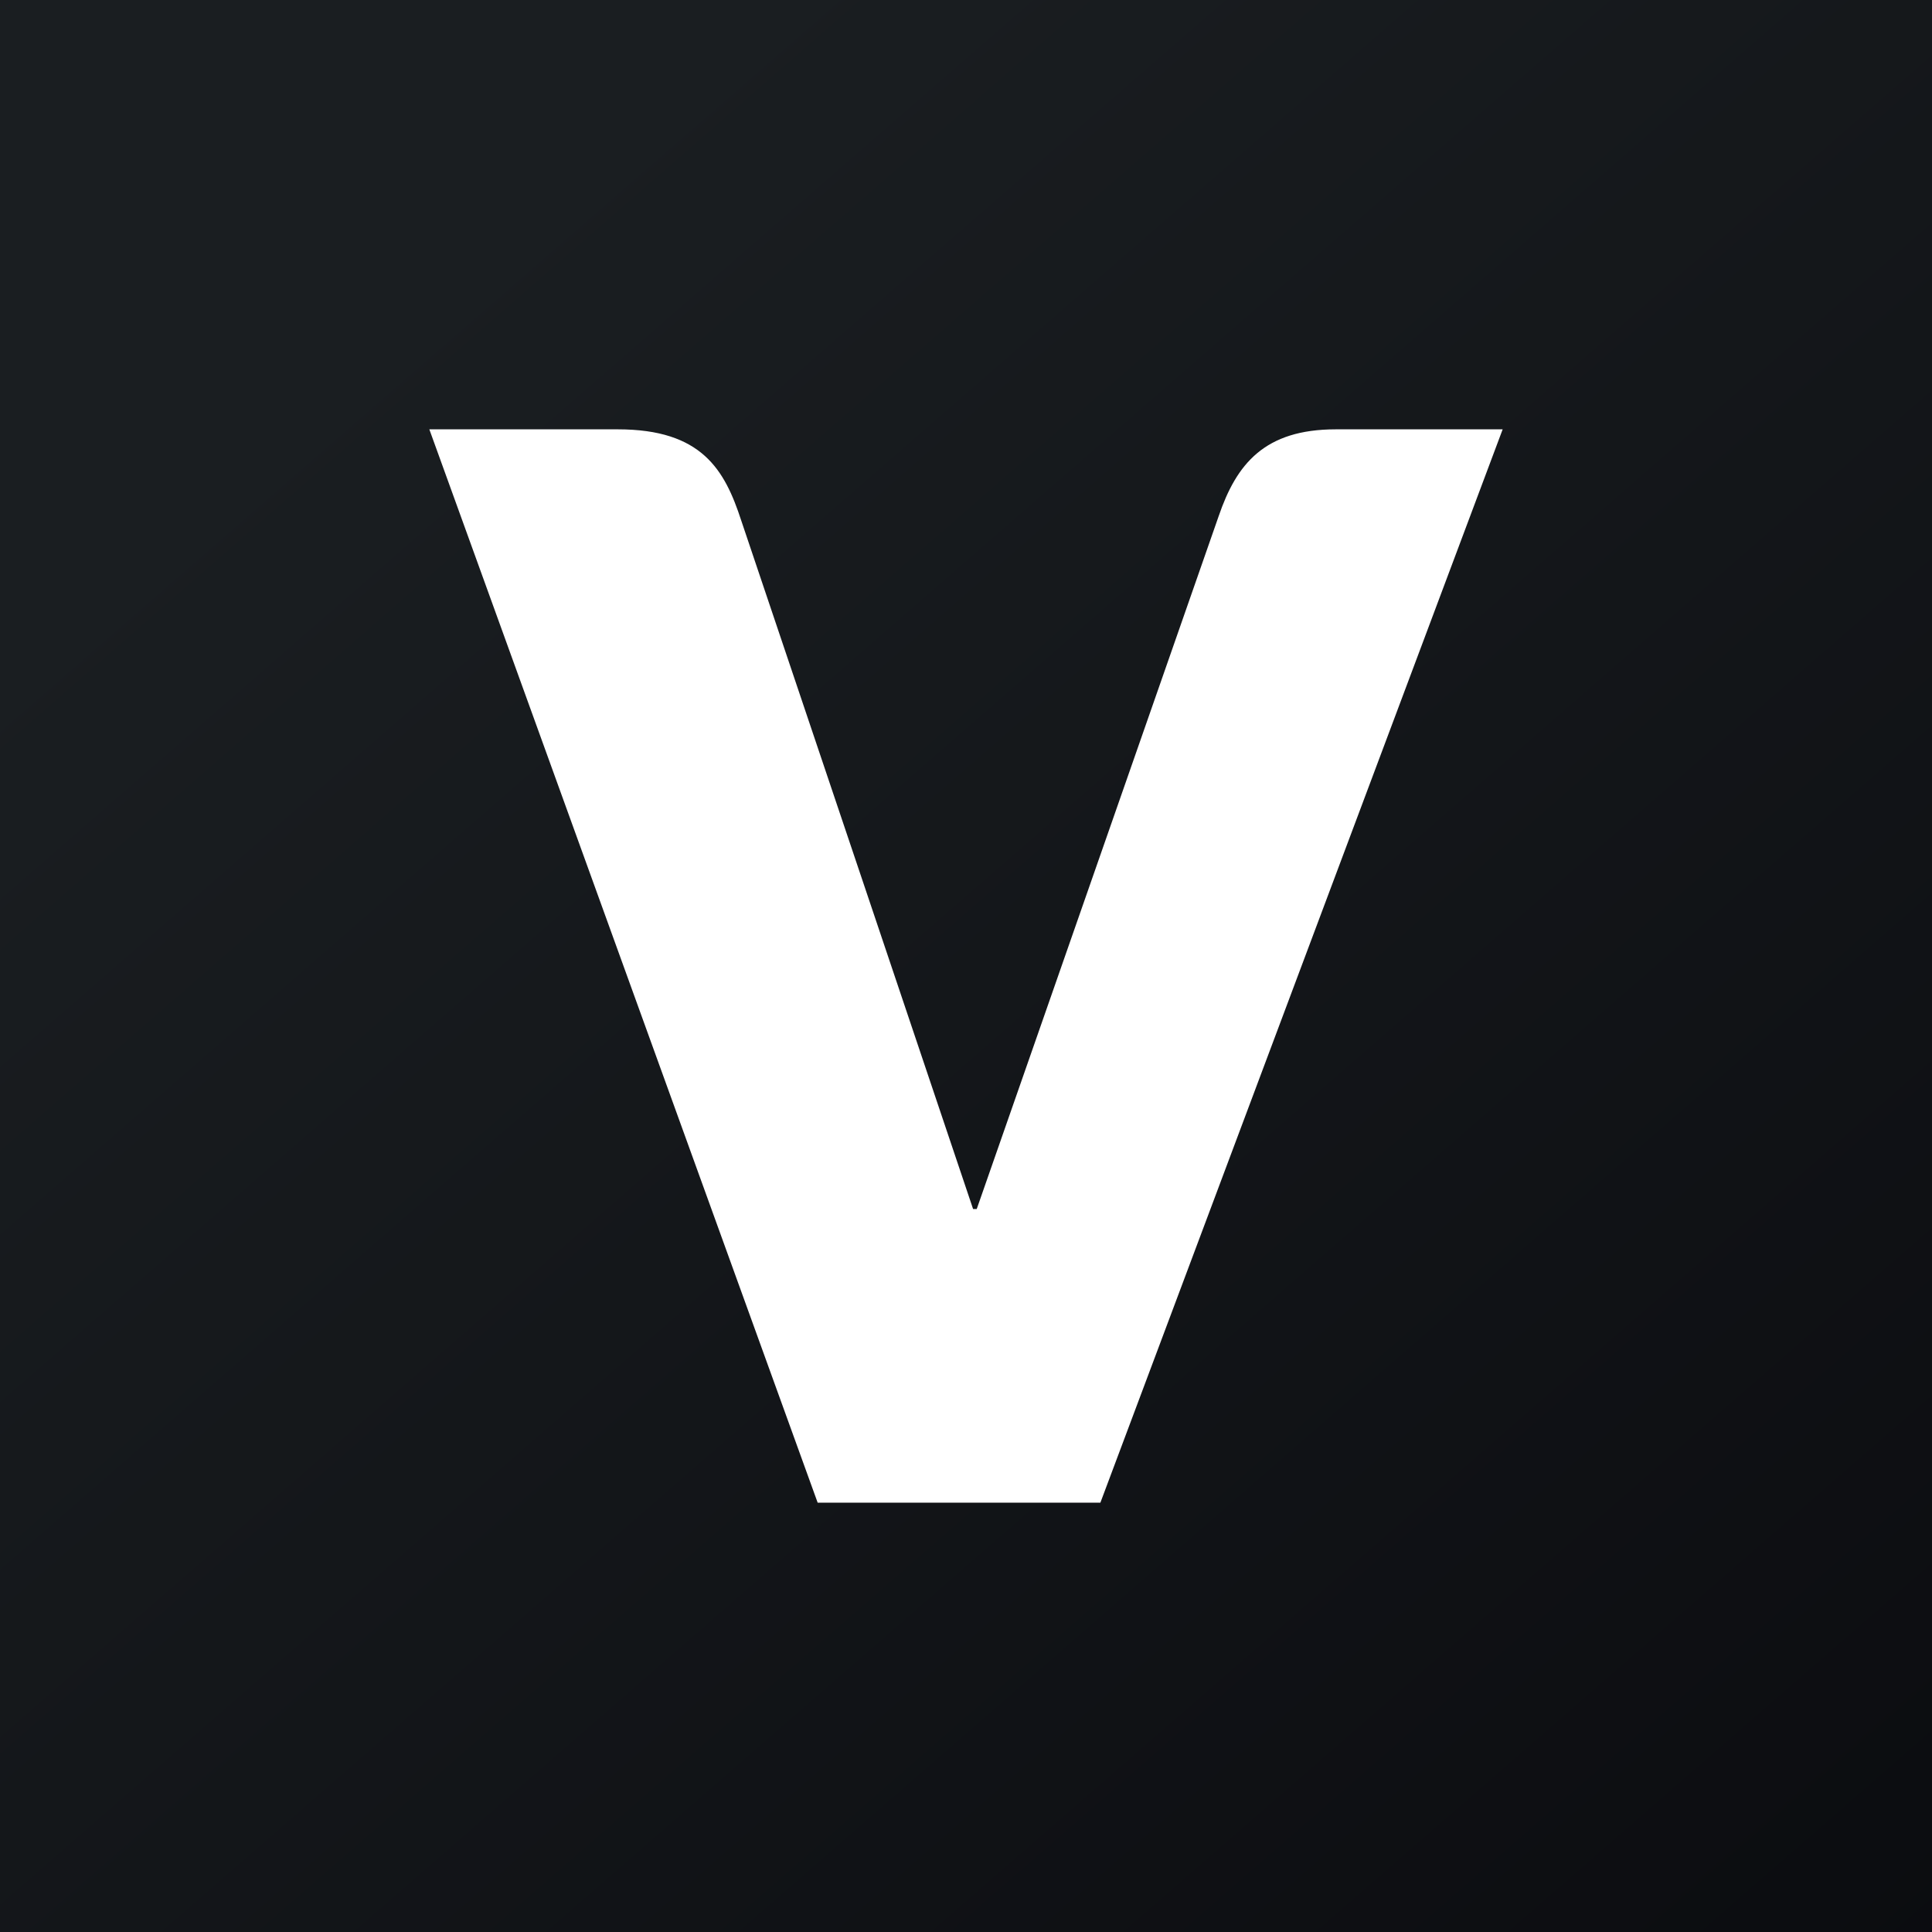
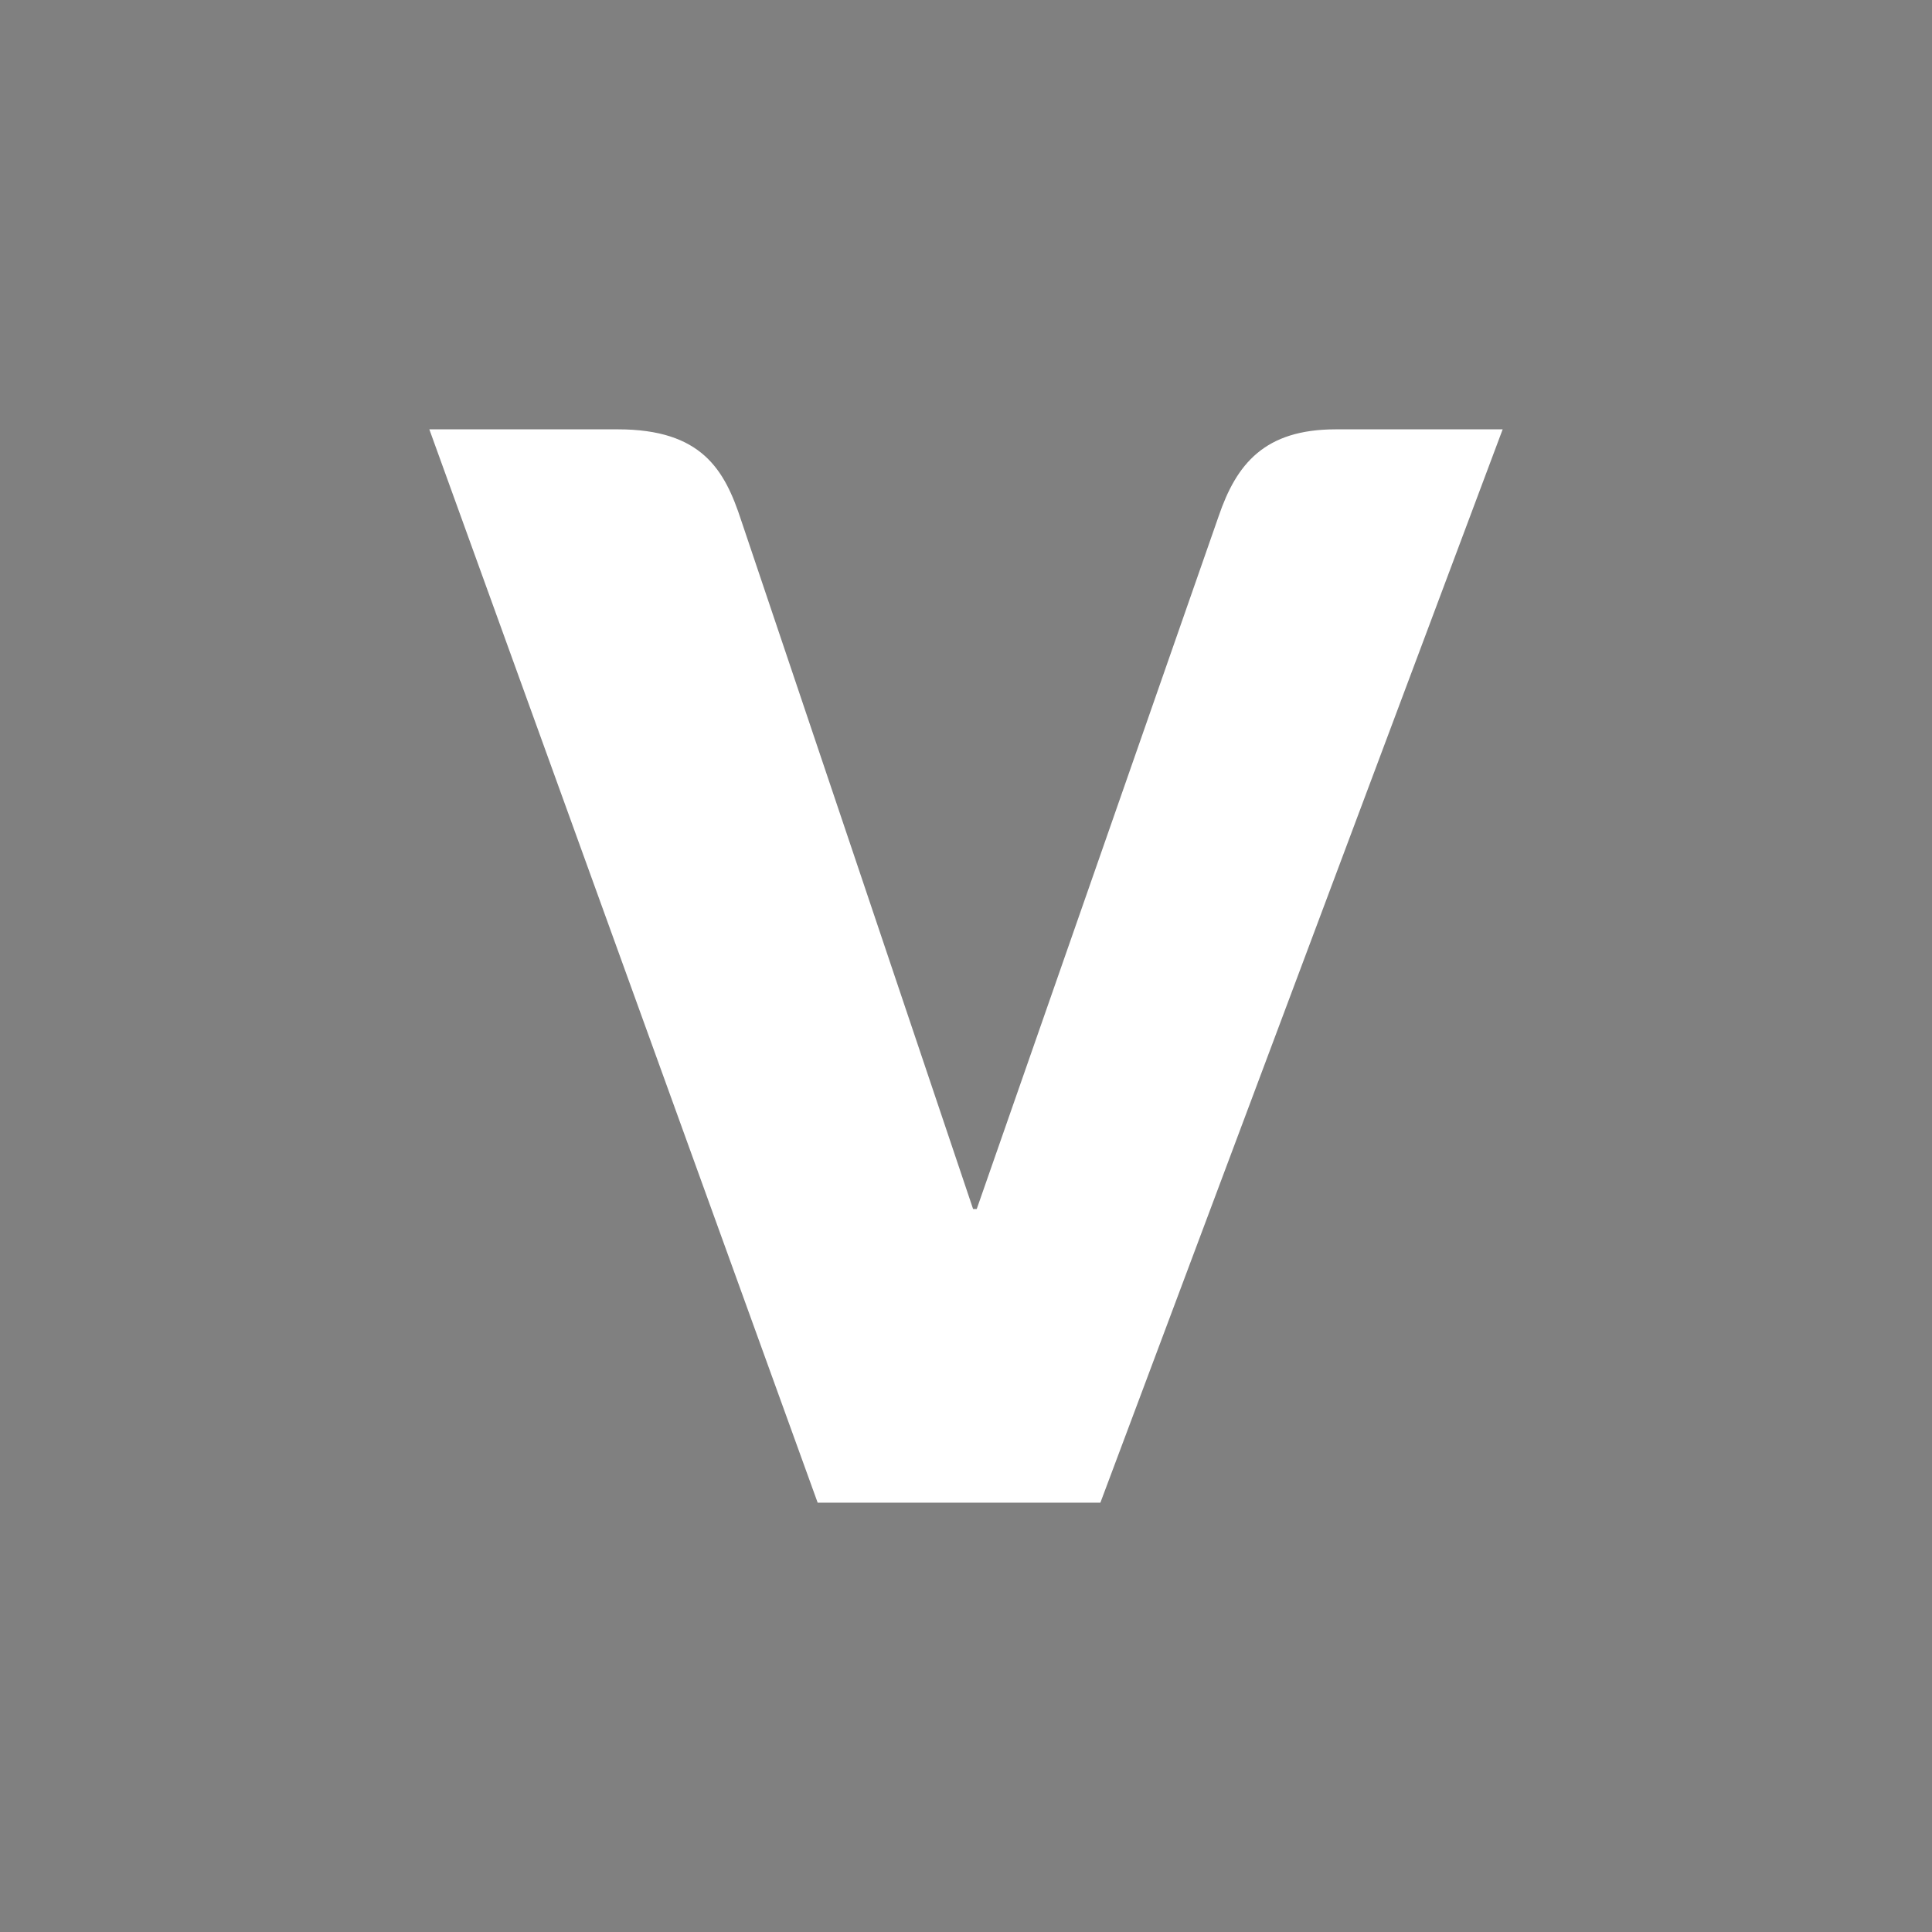
<svg xmlns="http://www.w3.org/2000/svg" width="18" height="18">
  <rect width="100%" height="100%" fill="#808080" stroke="none" />
-   <path fill="url(#paint0_linear)" d="M0 0h18v18H0z" />
  <path d="M6.906 4.85c.119.35 2.16 6.414 2.16 6.414H9.1l2.254-6.455c.166-.486.427-.809 1.091-.809H14l-3.748 10H7.618L4 4h1.756c.783 0 .996.377 1.15.85z" fill="#fff" />
  <defs>
    <linearGradient id="paint0_linear" x1="3.349" y1="3.122" x2="21.904" y2="24.434" gradientUnits="userSpaceOnUse">
      <stop stop-color="#1A1E21" />
      <stop offset="1" stop-color="#06060A" />
    </linearGradient>
  </defs>
</svg>